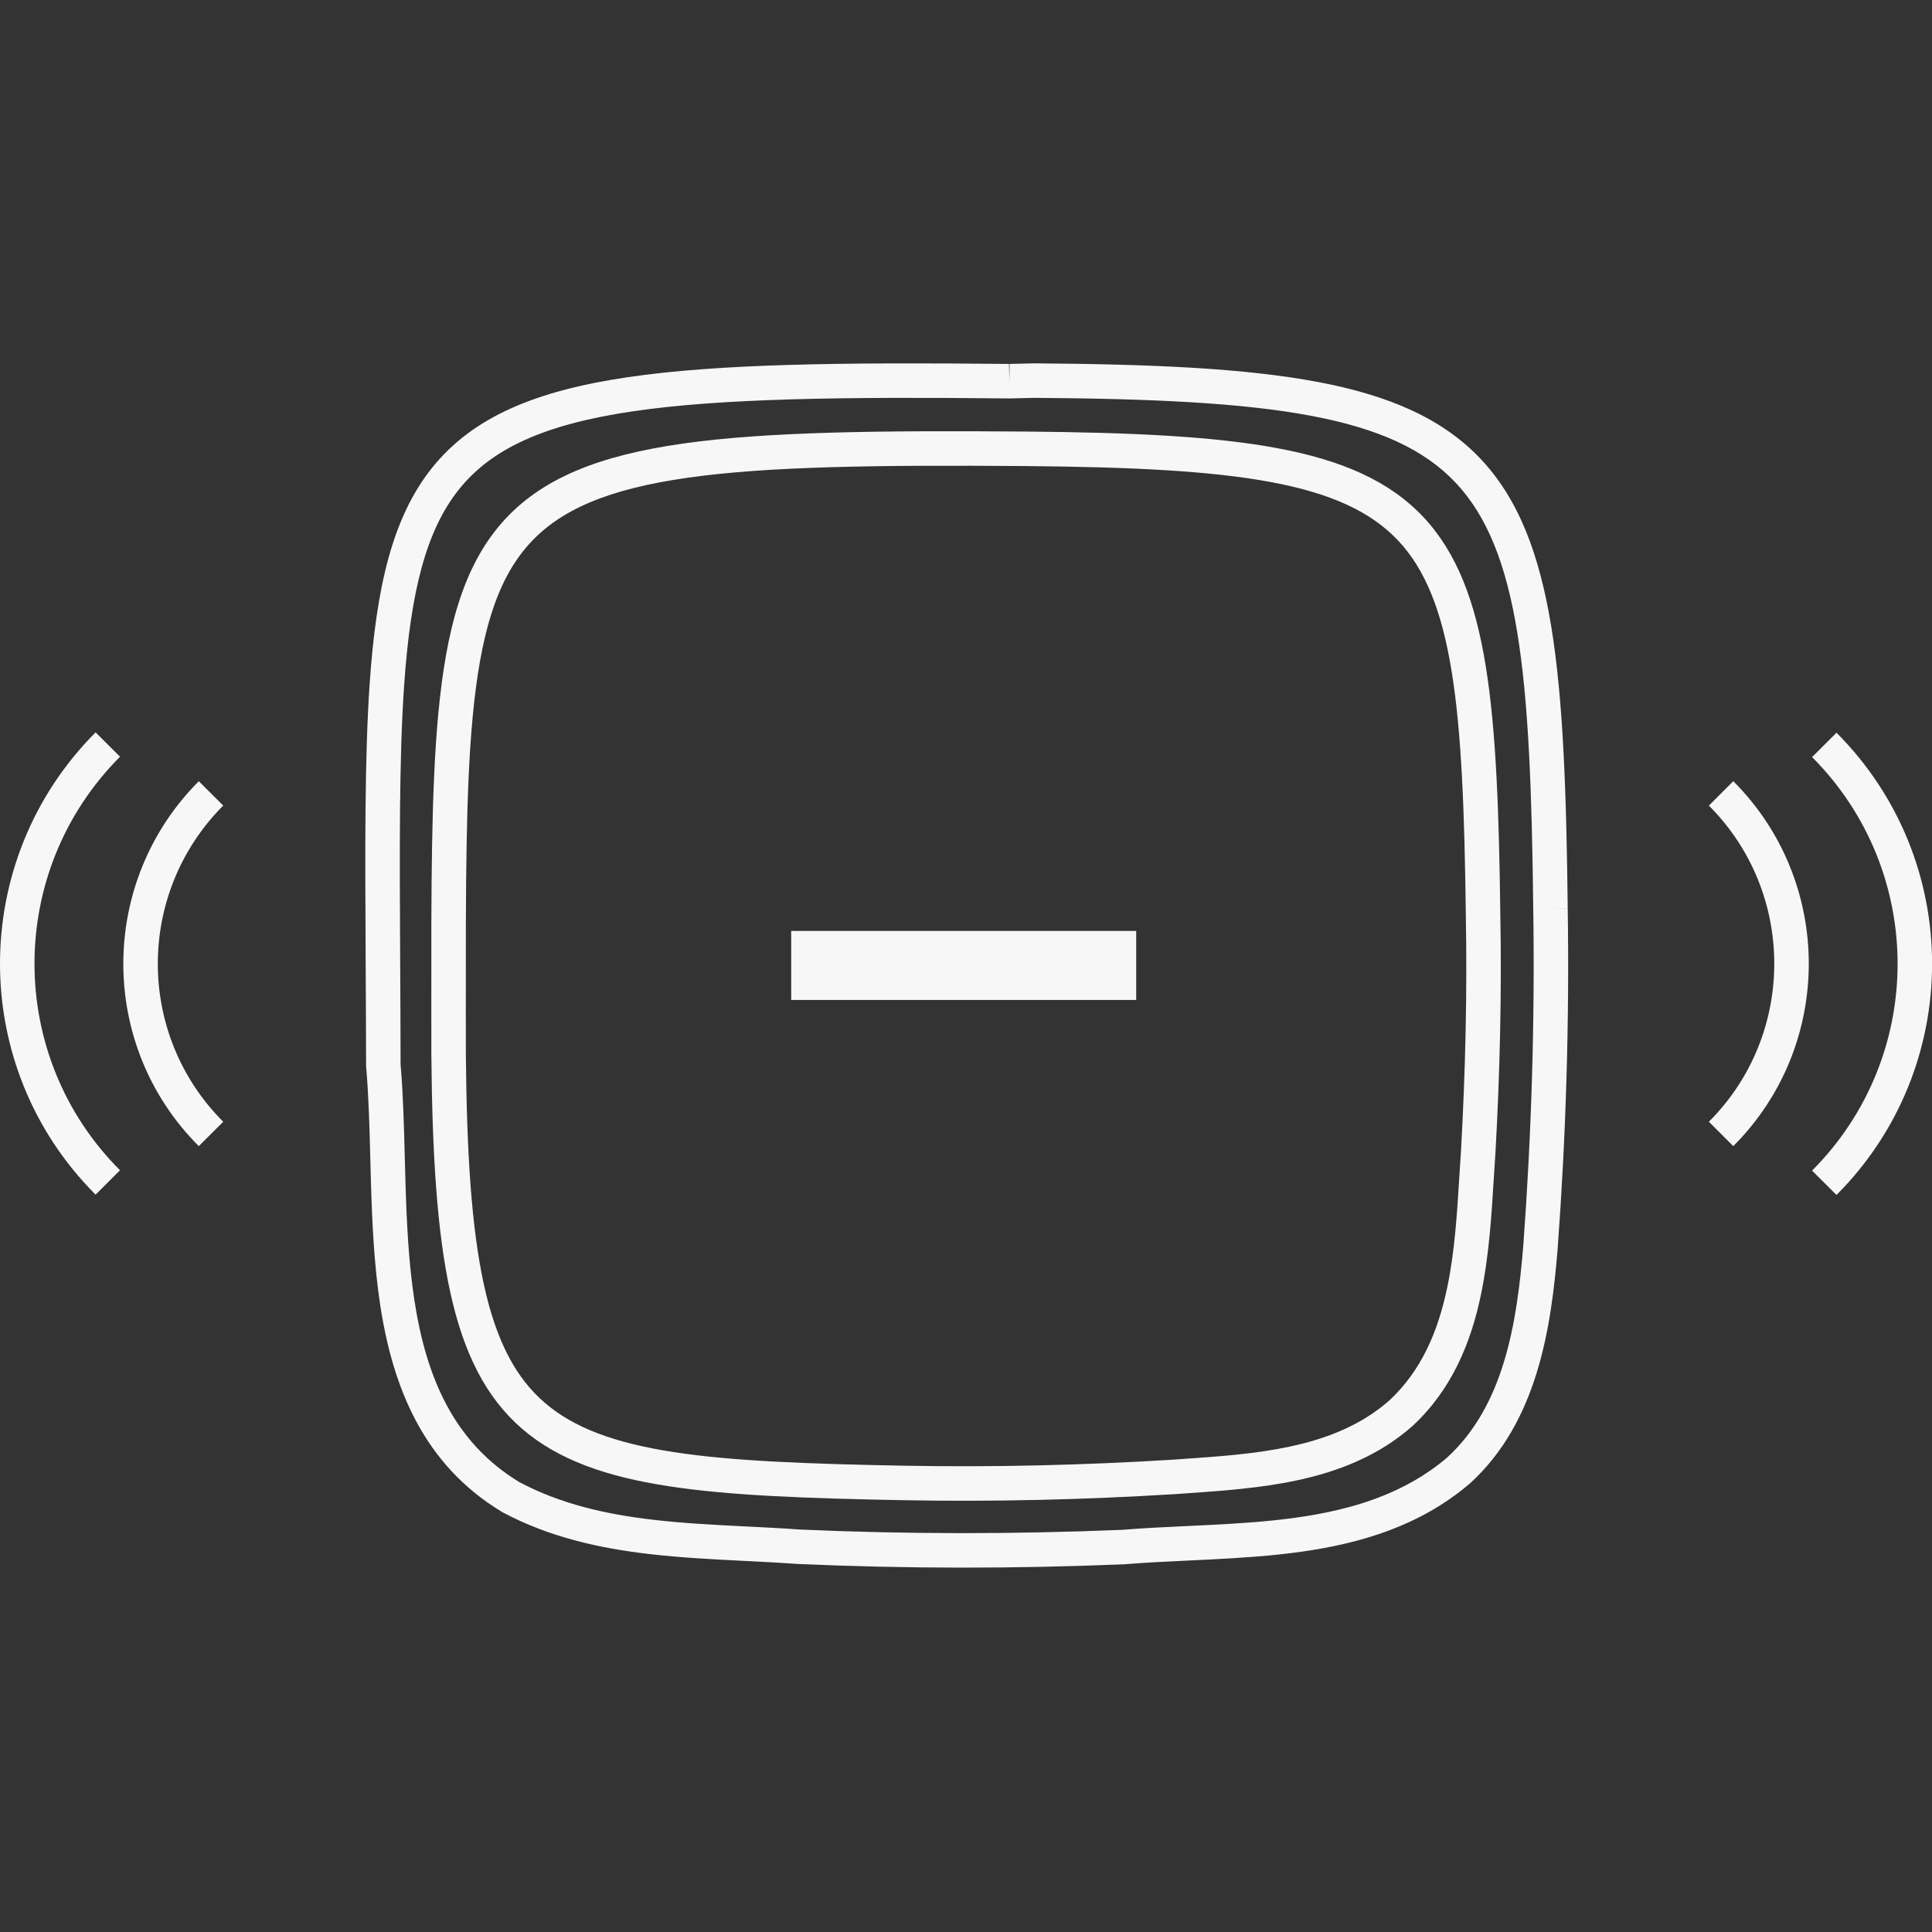
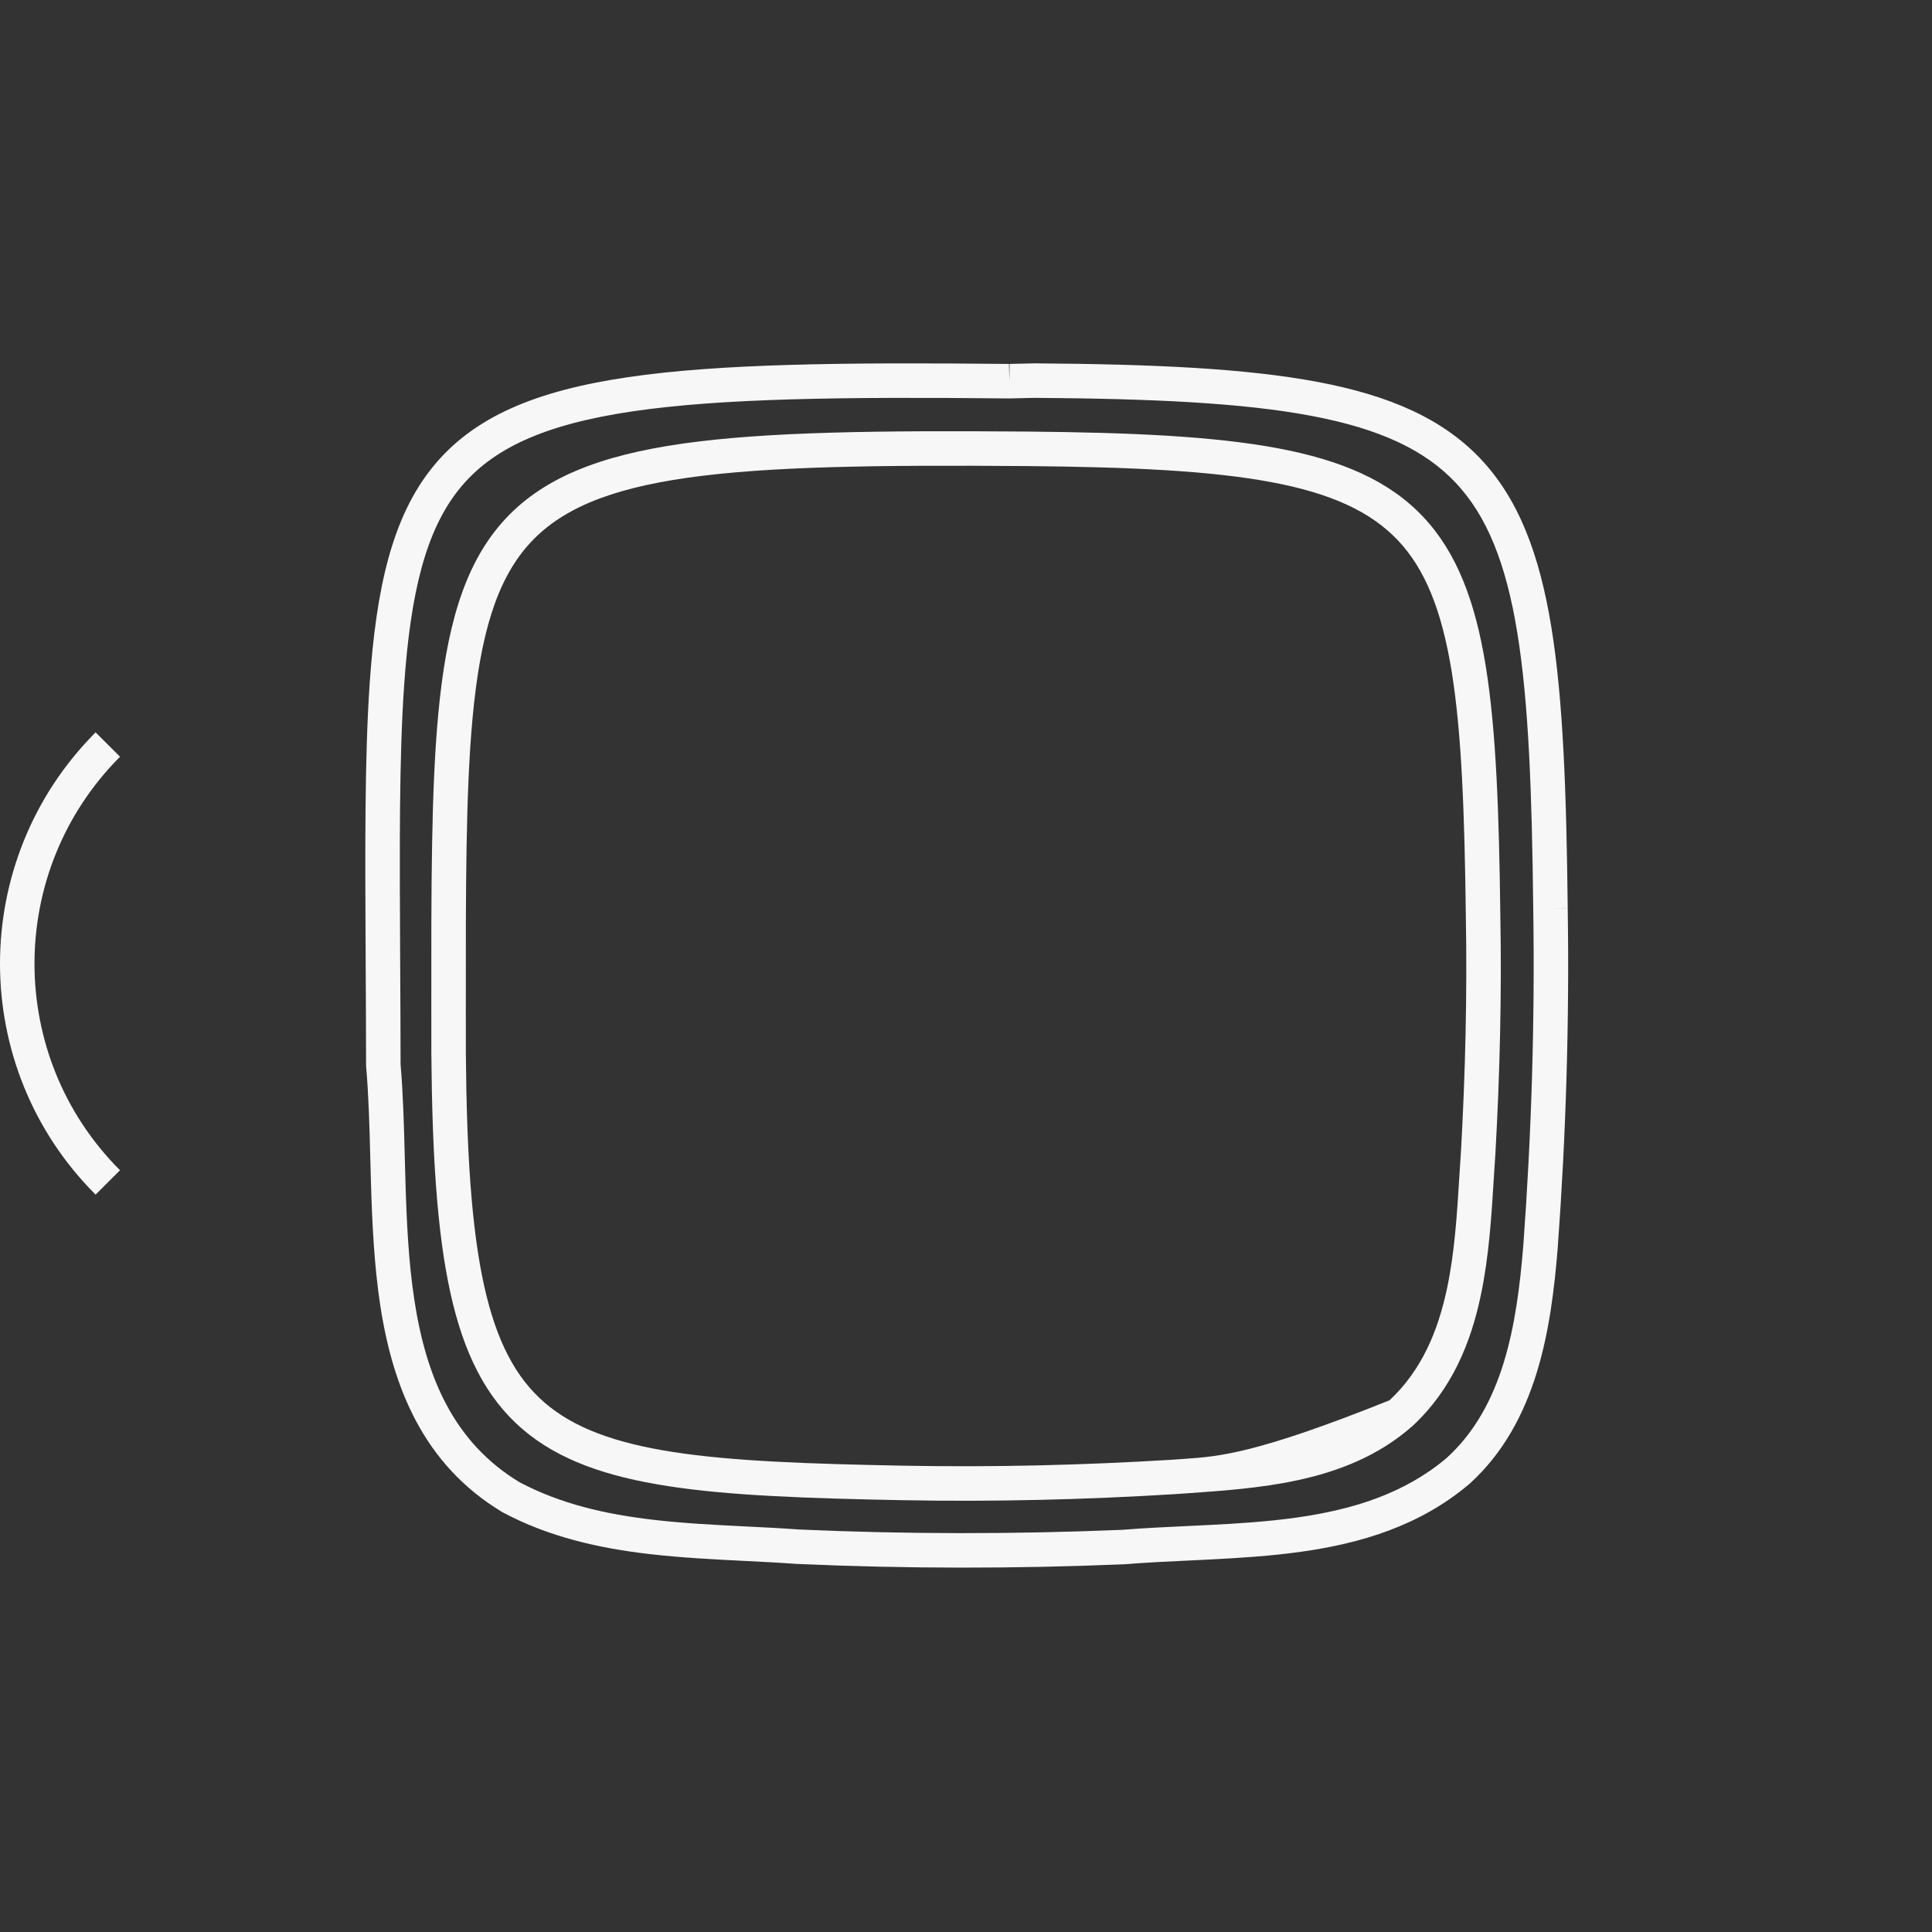
<svg xmlns="http://www.w3.org/2000/svg" width="56" height="56" viewBox="0 0 56 56" fill="none">
  <rect x="0" y="0" width="56" height="56" fill="#333333" stroke="none" />
  <g clip-path="url(#clip0_2194_28844)">
-     <path d="M32.933 28.984V26.984H22.933V28.984H32.933Z" fill="#F7F7F7" />
-     <path fill-rule="evenodd" clip-rule="evenodd" d="M29.743 12.509C32.794 12.536 35.177 12.645 37.027 12.991C38.883 13.338 40.261 13.933 41.247 14.976C42.23 16.017 42.762 17.439 43.065 19.307C43.367 21.171 43.451 23.545 43.488 26.54C43.53 28.83 43.474 31.118 43.347 33.397L43.347 33.404C43.33 33.64 43.315 33.883 43.3 34.13C43.233 35.223 43.161 36.406 42.926 37.526C42.637 38.913 42.089 40.266 40.951 41.325L40.942 41.333C39.961 42.202 38.791 42.652 37.601 42.907C36.53 43.137 35.411 43.214 34.379 43.286C34.272 43.293 34.165 43.3 34.06 43.308L34.056 43.308C31.436 43.47 28.8 43.533 26.172 43.484C23.397 43.431 21.157 43.353 19.37 43.077C17.581 42.801 16.183 42.32 15.133 41.414C14.077 40.502 13.437 39.215 13.052 37.459C12.668 35.711 12.527 33.452 12.503 30.546L12.503 30.542C12.503 30.112 12.502 29.693 12.502 29.283C12.499 25.735 12.497 22.921 12.702 20.712C12.931 18.253 13.422 16.434 14.549 15.151C15.683 13.859 17.382 13.199 19.802 12.856C22.22 12.514 25.452 12.476 29.743 12.509ZM13.502 29.294V29.293C13.5 25.727 13.498 22.964 13.698 20.805C13.922 18.395 14.391 16.846 15.3 15.811C16.201 14.785 17.611 14.176 19.942 13.846C22.274 13.516 25.431 13.476 29.735 13.509C32.785 13.536 35.089 13.646 36.844 13.974C38.593 14.301 39.737 14.835 40.52 15.663C41.306 16.494 41.789 17.688 42.078 19.467C42.367 21.248 42.451 23.552 42.488 26.554L42.488 26.557C42.529 28.818 42.474 31.08 42.349 33.338C42.331 33.59 42.316 33.843 42.3 34.096L42.3 34.098C42.233 35.187 42.166 36.279 41.948 37.321C41.682 38.59 41.204 39.721 40.275 40.589C39.467 41.302 38.479 41.696 37.391 41.929C36.394 42.143 35.347 42.216 34.303 42.288L33.992 42.31C31.398 42.47 28.79 42.532 26.19 42.484C23.407 42.431 21.233 42.353 19.522 42.089C17.813 41.825 16.63 41.385 15.787 40.657C14.95 39.935 14.386 38.877 14.028 37.245C13.668 35.605 13.527 33.434 13.503 30.54C13.503 30.114 13.502 29.699 13.502 29.294Z" fill="#F7F7F7" />
+     <path fill-rule="evenodd" clip-rule="evenodd" d="M29.743 12.509C32.794 12.536 35.177 12.645 37.027 12.991C38.883 13.338 40.261 13.933 41.247 14.976C42.23 16.017 42.762 17.439 43.065 19.307C43.367 21.171 43.451 23.545 43.488 26.54C43.53 28.83 43.474 31.118 43.347 33.397L43.347 33.404C43.33 33.64 43.315 33.883 43.3 34.13C43.233 35.223 43.161 36.406 42.926 37.526C42.637 38.913 42.089 40.266 40.951 41.325L40.942 41.333C39.961 42.202 38.791 42.652 37.601 42.907C36.53 43.137 35.411 43.214 34.379 43.286C34.272 43.293 34.165 43.3 34.06 43.308L34.056 43.308C31.436 43.47 28.8 43.533 26.172 43.484C23.397 43.431 21.157 43.353 19.37 43.077C17.581 42.801 16.183 42.32 15.133 41.414C14.077 40.502 13.437 39.215 13.052 37.459C12.668 35.711 12.527 33.452 12.503 30.546L12.503 30.542C12.503 30.112 12.502 29.693 12.502 29.283C12.499 25.735 12.497 22.921 12.702 20.712C12.931 18.253 13.422 16.434 14.549 15.151C15.683 13.859 17.382 13.199 19.802 12.856C22.22 12.514 25.452 12.476 29.743 12.509ZM13.502 29.294V29.293C13.5 25.727 13.498 22.964 13.698 20.805C13.922 18.395 14.391 16.846 15.3 15.811C16.201 14.785 17.611 14.176 19.942 13.846C22.274 13.516 25.431 13.476 29.735 13.509C32.785 13.536 35.089 13.646 36.844 13.974C38.593 14.301 39.737 14.835 40.52 15.663C41.306 16.494 41.789 17.688 42.078 19.467C42.367 21.248 42.451 23.552 42.488 26.554L42.488 26.557C42.529 28.818 42.474 31.08 42.349 33.338C42.331 33.59 42.316 33.843 42.3 34.096L42.3 34.098C42.233 35.187 42.166 36.279 41.948 37.321C41.682 38.59 41.204 39.721 40.275 40.589C36.394 42.143 35.347 42.216 34.303 42.288L33.992 42.31C31.398 42.47 28.79 42.532 26.19 42.484C23.407 42.431 21.233 42.353 19.522 42.089C17.813 41.825 16.63 41.385 15.787 40.657C14.95 39.935 14.386 38.877 14.028 37.245C13.668 35.605 13.527 33.434 13.503 30.54C13.503 30.114 13.502 29.699 13.502 29.294Z" fill="#F7F7F7" />
    <path fill-rule="evenodd" clip-rule="evenodd" d="M29.981 10.532L29.989 10.532C33.422 10.555 36.104 10.677 38.186 11.069C40.274 11.462 41.817 12.136 42.92 13.305C44.02 14.472 44.622 16.068 44.966 18.174C45.309 20.277 45.404 22.953 45.441 26.33L44.942 26.337L45.441 26.332L45.441 26.33C45.492 29.616 45.391 32.901 45.151 36.175L45.151 36.179C44.962 38.483 44.571 41.208 42.606 42.999L42.6 43.005L42.593 43.01C41.16 44.228 39.444 44.736 37.711 44.979C36.845 45.1 35.965 45.157 35.106 45.201C34.892 45.212 34.679 45.222 34.469 45.232L34.468 45.232C33.828 45.262 33.206 45.291 32.599 45.341L32.589 45.342L32.579 45.342C29.424 45.472 26.269 45.472 23.123 45.332L23.11 45.332C22.629 45.297 22.129 45.272 21.621 45.246C20.697 45.2 19.743 45.152 18.823 45.045C17.376 44.877 15.923 44.557 14.575 43.838L14.563 43.832L14.552 43.825C12.261 42.444 11.385 40.195 11.023 37.843C10.843 36.668 10.787 35.447 10.752 34.271C10.745 34.031 10.739 33.794 10.733 33.559C10.709 32.632 10.685 31.745 10.613 30.917L10.611 30.896L10.611 30.875C10.61 29.824 10.604 28.825 10.599 27.878C10.582 24.622 10.568 21.964 10.715 19.814C10.905 17.046 11.366 14.999 12.53 13.552C13.708 12.086 15.526 11.328 18.185 10.935C20.839 10.542 24.43 10.5 29.255 10.549L29.246 10.549L29.258 11.049L29.263 10.549L29.255 10.549L29.981 10.532ZM29.99 11.532L29.261 11.549L29.253 11.549C24.41 11.499 20.896 11.545 18.331 11.924C15.769 12.303 14.254 13.003 13.309 14.178C12.351 15.371 11.9 17.147 11.713 19.883C11.568 21.992 11.582 24.598 11.599 27.844C11.604 28.791 11.61 29.792 11.611 30.852C11.685 31.707 11.709 32.625 11.733 33.548C11.739 33.779 11.745 34.011 11.752 34.242C11.786 35.413 11.841 36.582 12.012 37.691C12.352 39.904 13.139 41.8 15.057 42.962C16.248 43.594 17.559 43.892 18.939 44.052C19.831 44.156 20.719 44.2 21.618 44.245C22.132 44.27 22.65 44.296 23.175 44.334C26.285 44.472 29.406 44.472 32.527 44.343C33.15 44.292 33.794 44.262 34.434 44.232C34.642 44.222 34.849 44.213 35.056 44.202C35.908 44.159 36.752 44.104 37.572 43.989C39.21 43.759 40.711 43.295 41.939 42.254C43.578 40.755 43.964 38.418 44.154 36.099C44.392 32.854 44.491 29.599 44.442 26.345L44.442 26.343C44.404 22.96 44.309 20.355 43.979 18.335C43.65 16.318 43.096 14.95 42.192 13.991C41.291 13.036 39.981 12.424 38.001 12.052C36.017 11.678 33.417 11.555 29.99 11.532Z" fill="#F7F7F7" />
    <path d="M3.479 21.934C0.173 25.249 0.174 30.616 3.478 33.92L2.771 34.627C-0.924 30.932 -0.923 24.933 2.771 21.228L3.479 21.934Z" fill="#F7F7F7" />
-     <path d="M52.524 33.931C55.829 30.616 55.829 25.259 52.524 21.944L53.232 21.238C56.926 24.943 56.926 30.932 53.232 34.637L52.524 33.931Z" fill="#F7F7F7" />
-     <path d="M49.533 32.514C52.06 29.988 52.06 25.877 49.533 23.351L50.24 22.643C53.158 25.561 53.158 30.304 50.24 33.221L49.533 32.514Z" fill="#F7F7F7" />
-     <path d="M6.47 23.35C3.942 25.887 3.943 29.988 6.47 32.514L5.762 33.221C2.845 30.304 2.846 25.571 5.762 22.644L6.47 23.35Z" fill="#F7F7F7" />
  </g>
  <defs>
    <clipPath id="clip0_2194_28844">
      <rect width="56" height="56" fill="white" />
    </clipPath>
  </defs>
</svg>